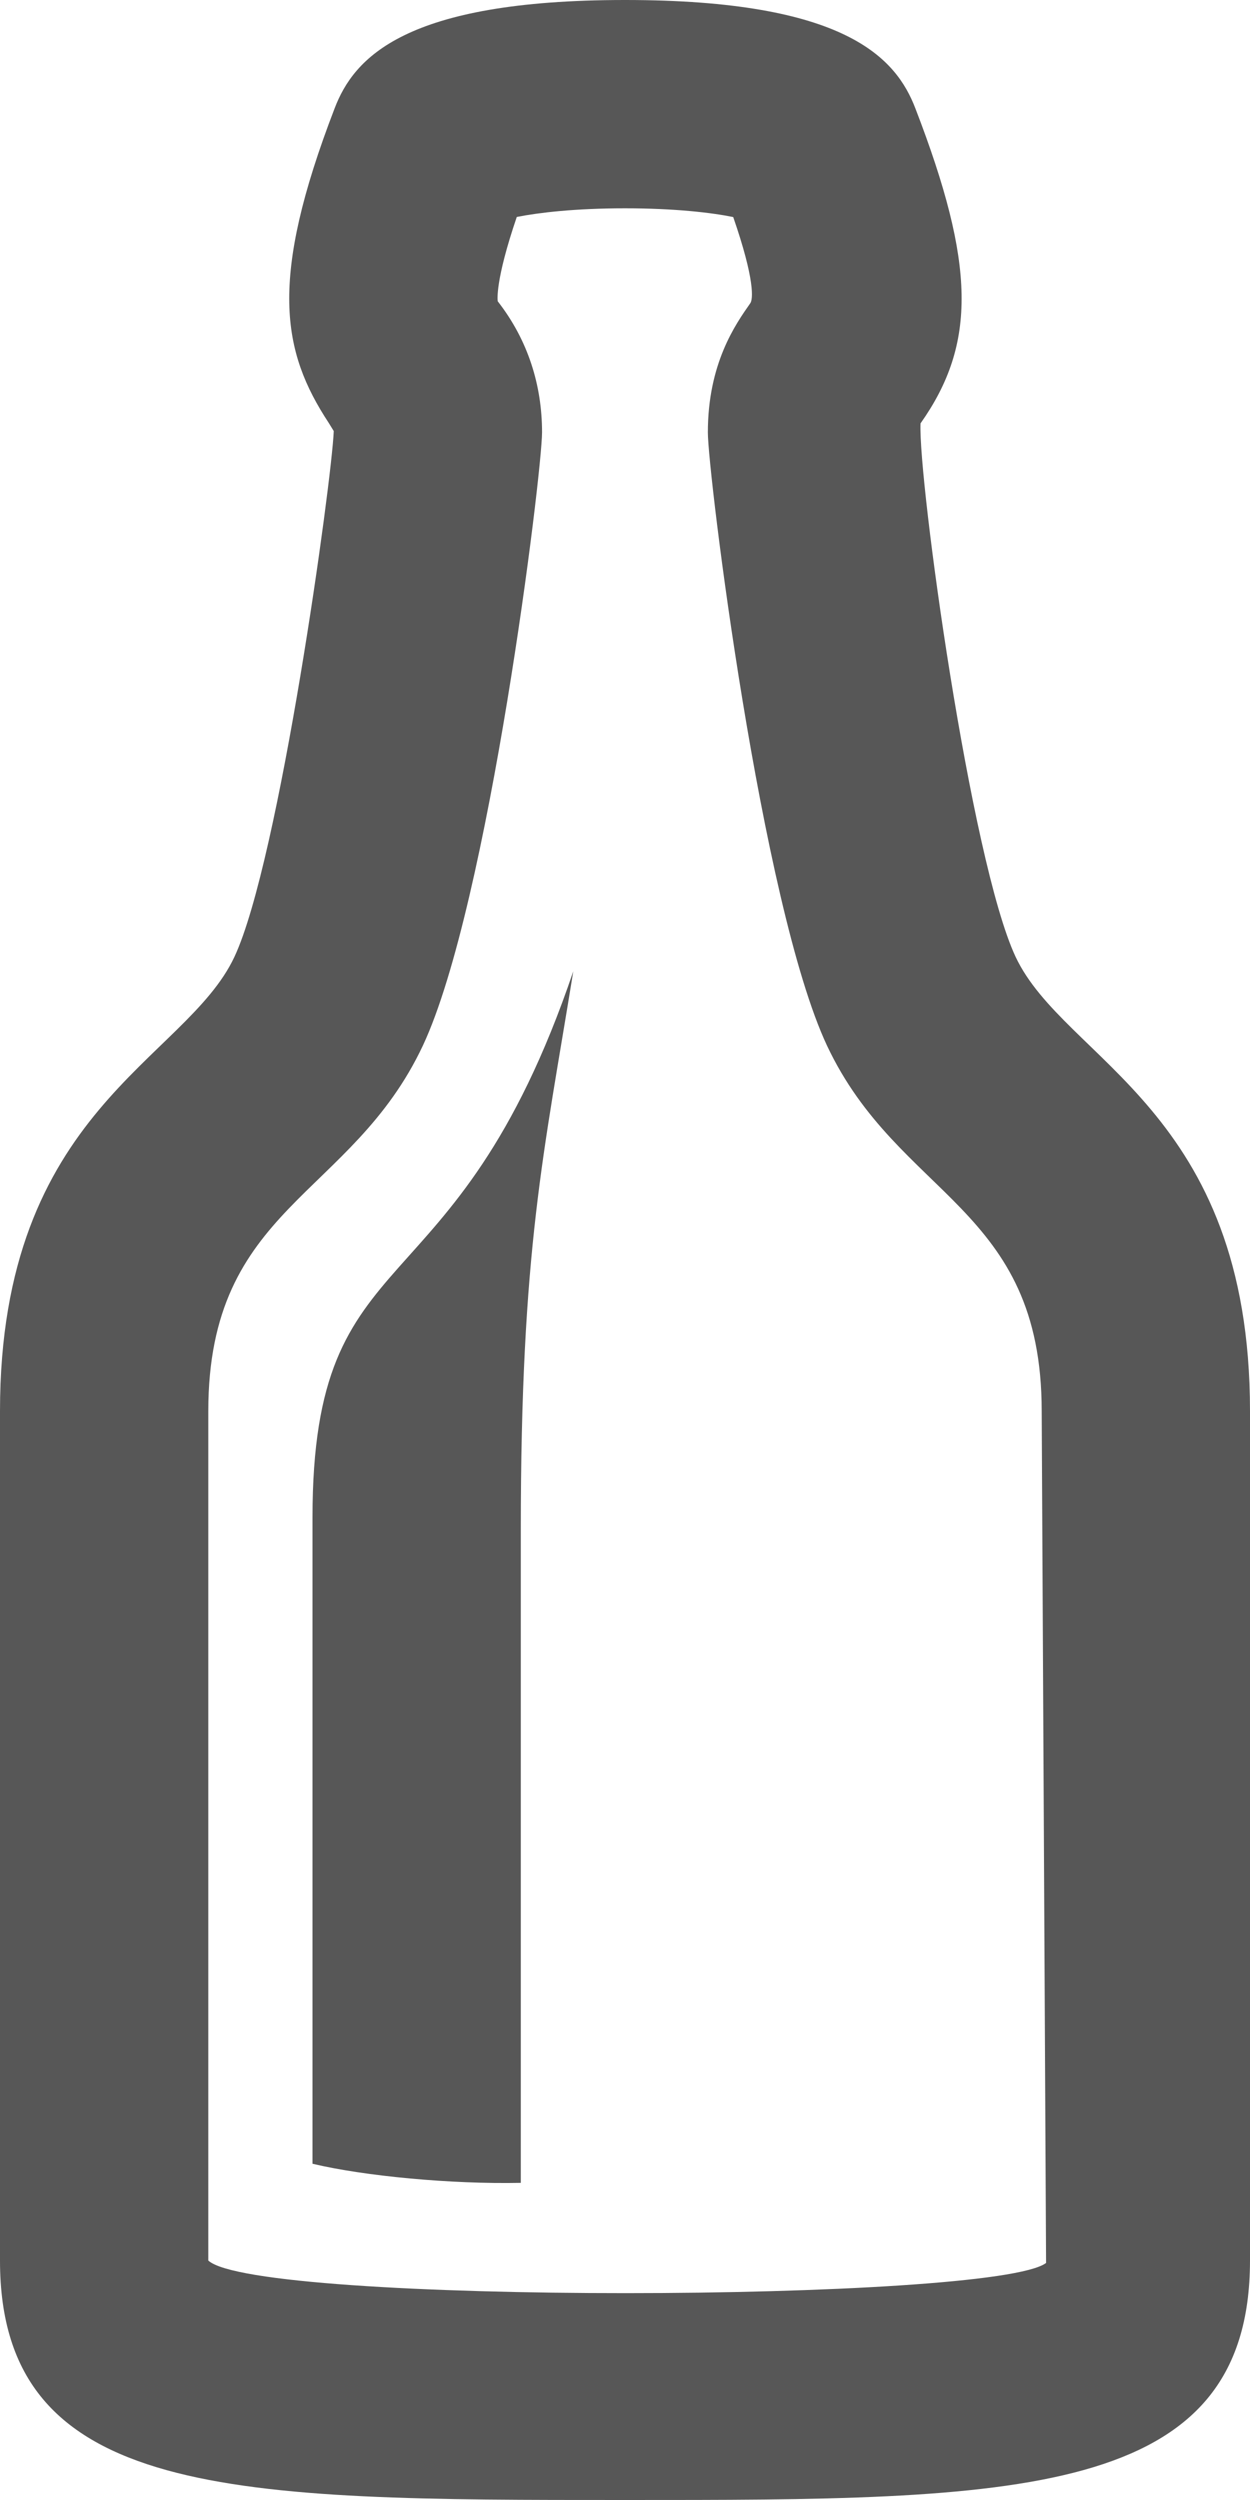
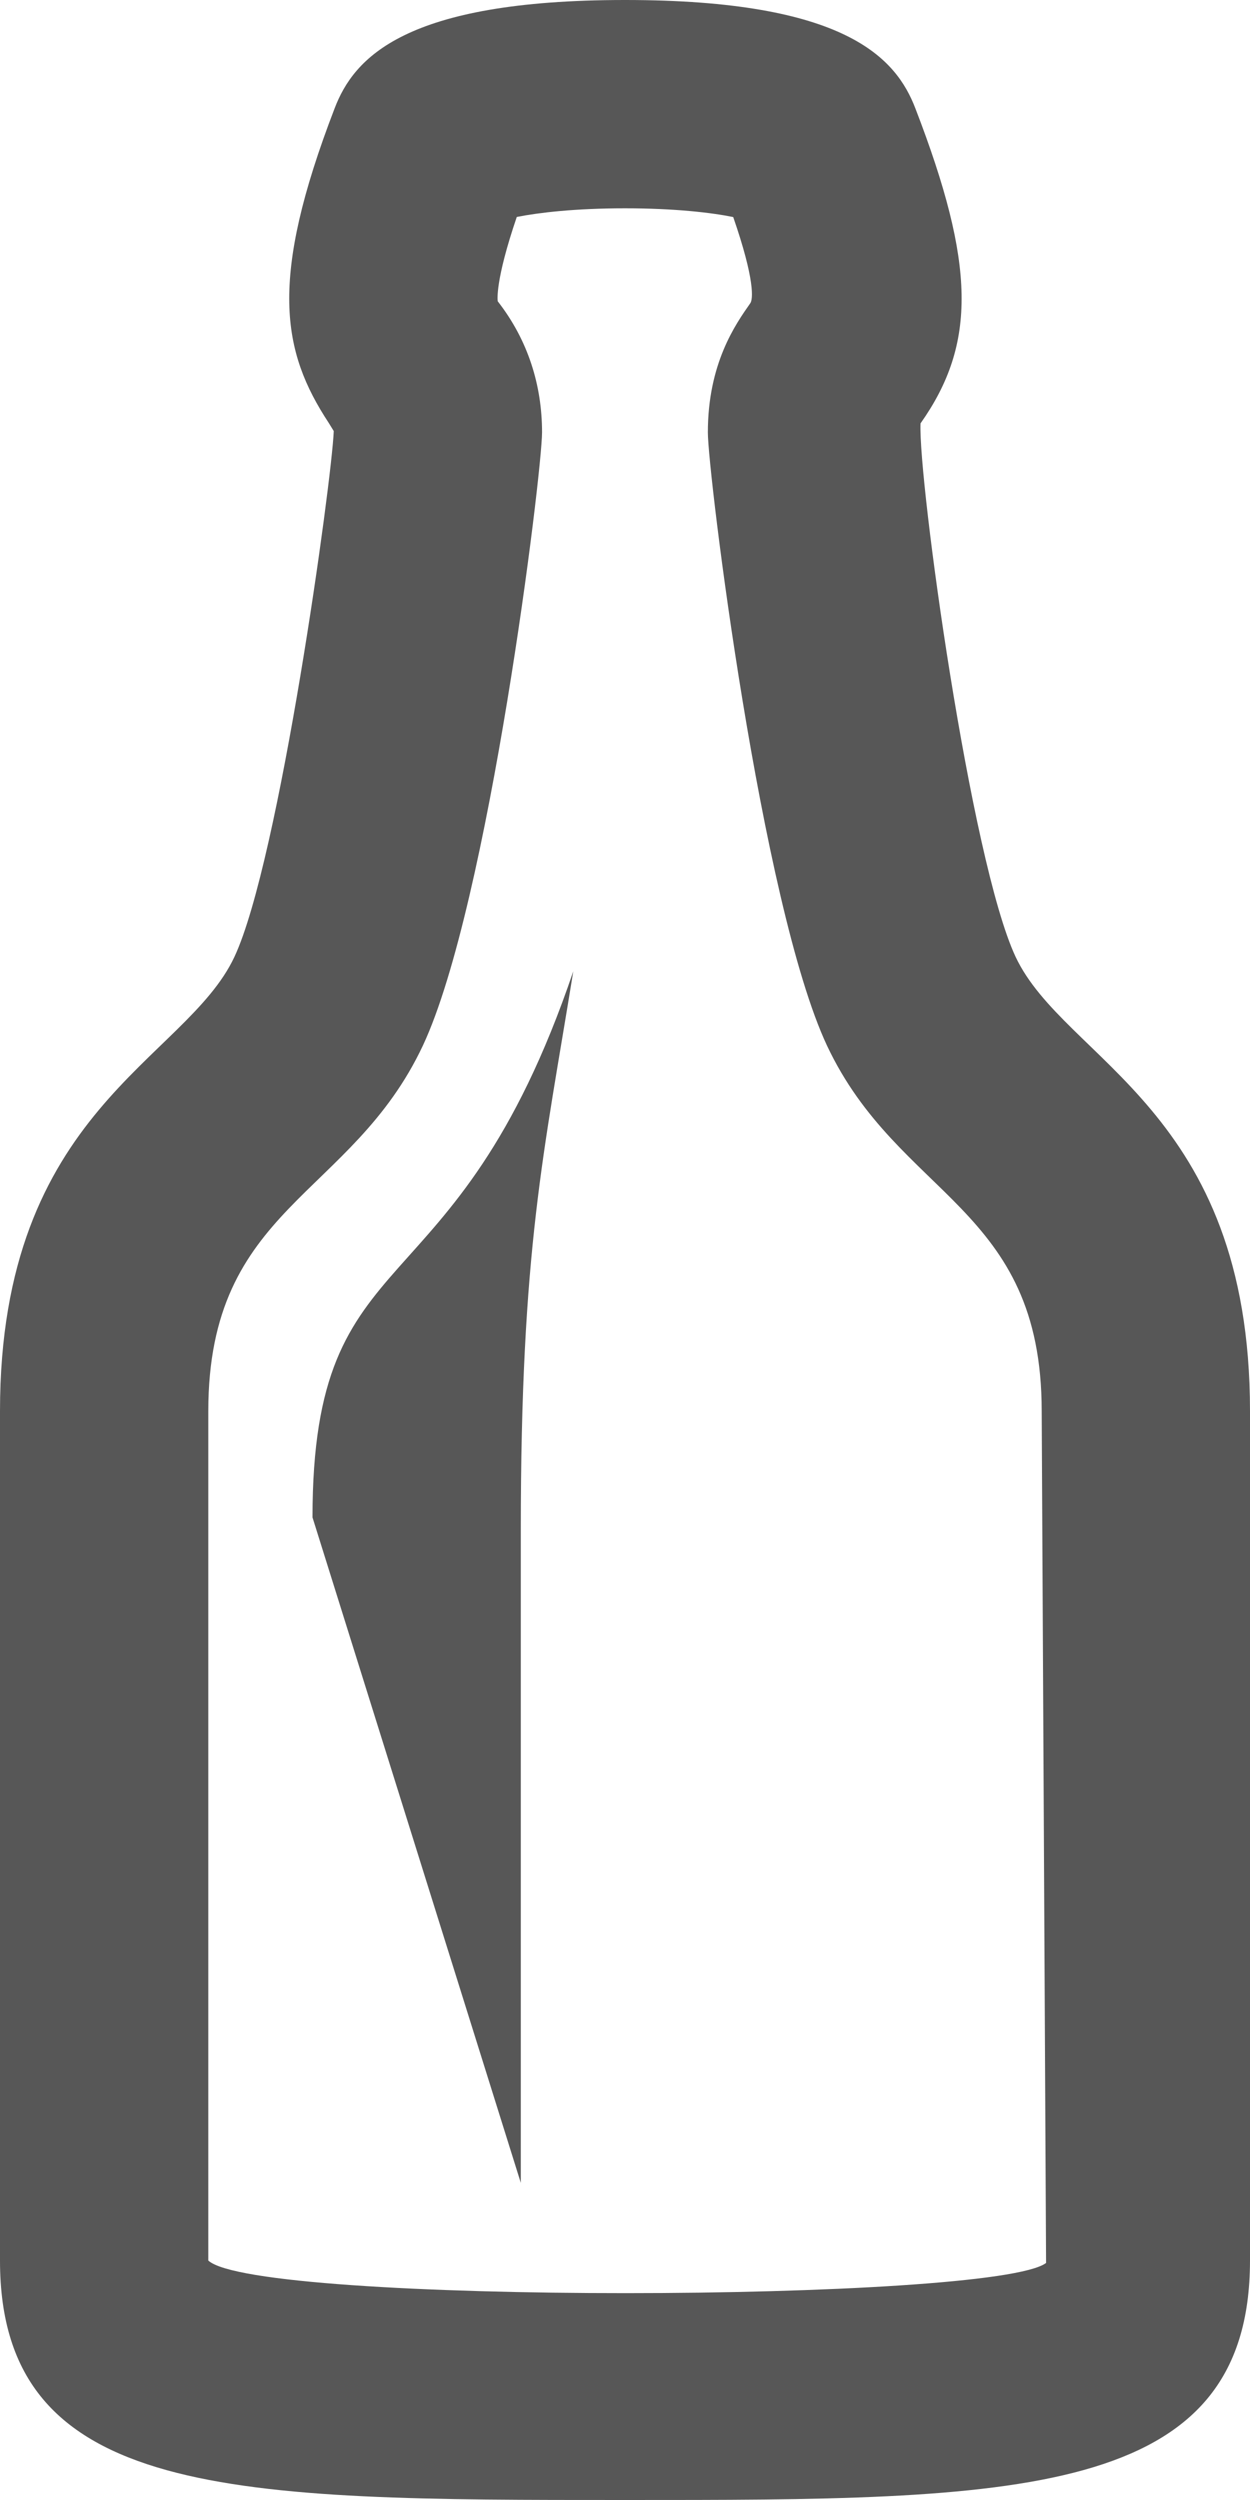
<svg xmlns="http://www.w3.org/2000/svg" width="14px" height="28px" viewBox="0 0 14 28" version="1.1">
  <title>iconmonstr-beer-9</title>
  <desc>Created with Sketch.</desc>
  <g id="Page-1" stroke="none" stroke-width="1" fill="none" fill-rule="evenodd">
    <g id="8.-Musée" transform="translate(-433, -2123)" fill="#575757" fill-rule="nonzero">
      <g id="Group-12" transform="translate(385, 2123)">
        <g id="iconmonstr-beer-9" transform="translate(48, 0)">
-           <path d="M5.833,17.149 L5.833,24.448 C5.055,24.464 4.083,24.373 3.5,24.234 L3.5,16.995 C3.5,13.775 5.095,14.792 6.421,10.878 C6.091,12.923 5.833,13.972 5.833,17.149 Z M7,28 C2.635,28 0,28 0,25.318 L0,15.805 C0,12.425 2.077,11.885 2.625,10.718 C3.131,9.64 3.718,5.369 3.738,4.828 L3.682,4.737 C3.155,3.935 3.008,3.136 3.748,1.213 C3.963,0.65 4.529,4.4408921e-16 7,4.4408921e-16 C9.471,4.4408921e-16 10.037,0.65 10.253,1.216 C10.925,2.96 10.94,3.85 10.31,4.742 C10.282,5.367 10.869,9.638 11.375,10.717 C11.925,11.884 14,12.425 14,15.804 L14,25.317 C14,28 11.364,28 7,28 Z M5.788,2.43 C5.542,3.152 5.573,3.365 5.575,3.375 C5.916,3.812 6.071,4.319 6.071,4.842 C6.071,5.293 5.476,10.131 4.737,11.709 C3.934,13.419 2.333,13.507 2.333,15.805 L2.333,25.318 C2.868,25.815 11.135,25.786 11.716,25.345 L11.667,15.805 C11.667,13.509 10.066,13.418 9.262,11.71 C8.523,10.131 7.928,5.294 7.928,4.843 C7.928,4.072 8.237,3.633 8.402,3.398 C8.435,3.357 8.456,3.136 8.212,2.431 C7.971,2.382 7.559,2.333 7,2.333 C6.441,2.333 6.03,2.382 5.788,2.43 Z" id="Shape" />
+           <path d="M5.833,17.149 L5.833,24.448 L3.5,16.995 C3.5,13.775 5.095,14.792 6.421,10.878 C6.091,12.923 5.833,13.972 5.833,17.149 Z M7,28 C2.635,28 0,28 0,25.318 L0,15.805 C0,12.425 2.077,11.885 2.625,10.718 C3.131,9.64 3.718,5.369 3.738,4.828 L3.682,4.737 C3.155,3.935 3.008,3.136 3.748,1.213 C3.963,0.65 4.529,4.4408921e-16 7,4.4408921e-16 C9.471,4.4408921e-16 10.037,0.65 10.253,1.216 C10.925,2.96 10.94,3.85 10.31,4.742 C10.282,5.367 10.869,9.638 11.375,10.717 C11.925,11.884 14,12.425 14,15.804 L14,25.317 C14,28 11.364,28 7,28 Z M5.788,2.43 C5.542,3.152 5.573,3.365 5.575,3.375 C5.916,3.812 6.071,4.319 6.071,4.842 C6.071,5.293 5.476,10.131 4.737,11.709 C3.934,13.419 2.333,13.507 2.333,15.805 L2.333,25.318 C2.868,25.815 11.135,25.786 11.716,25.345 L11.667,15.805 C11.667,13.509 10.066,13.418 9.262,11.71 C8.523,10.131 7.928,5.294 7.928,4.843 C7.928,4.072 8.237,3.633 8.402,3.398 C8.435,3.357 8.456,3.136 8.212,2.431 C7.971,2.382 7.559,2.333 7,2.333 C6.441,2.333 6.03,2.382 5.788,2.43 Z" id="Shape" />
        </g>
      </g>
    </g>
  </g>
</svg>